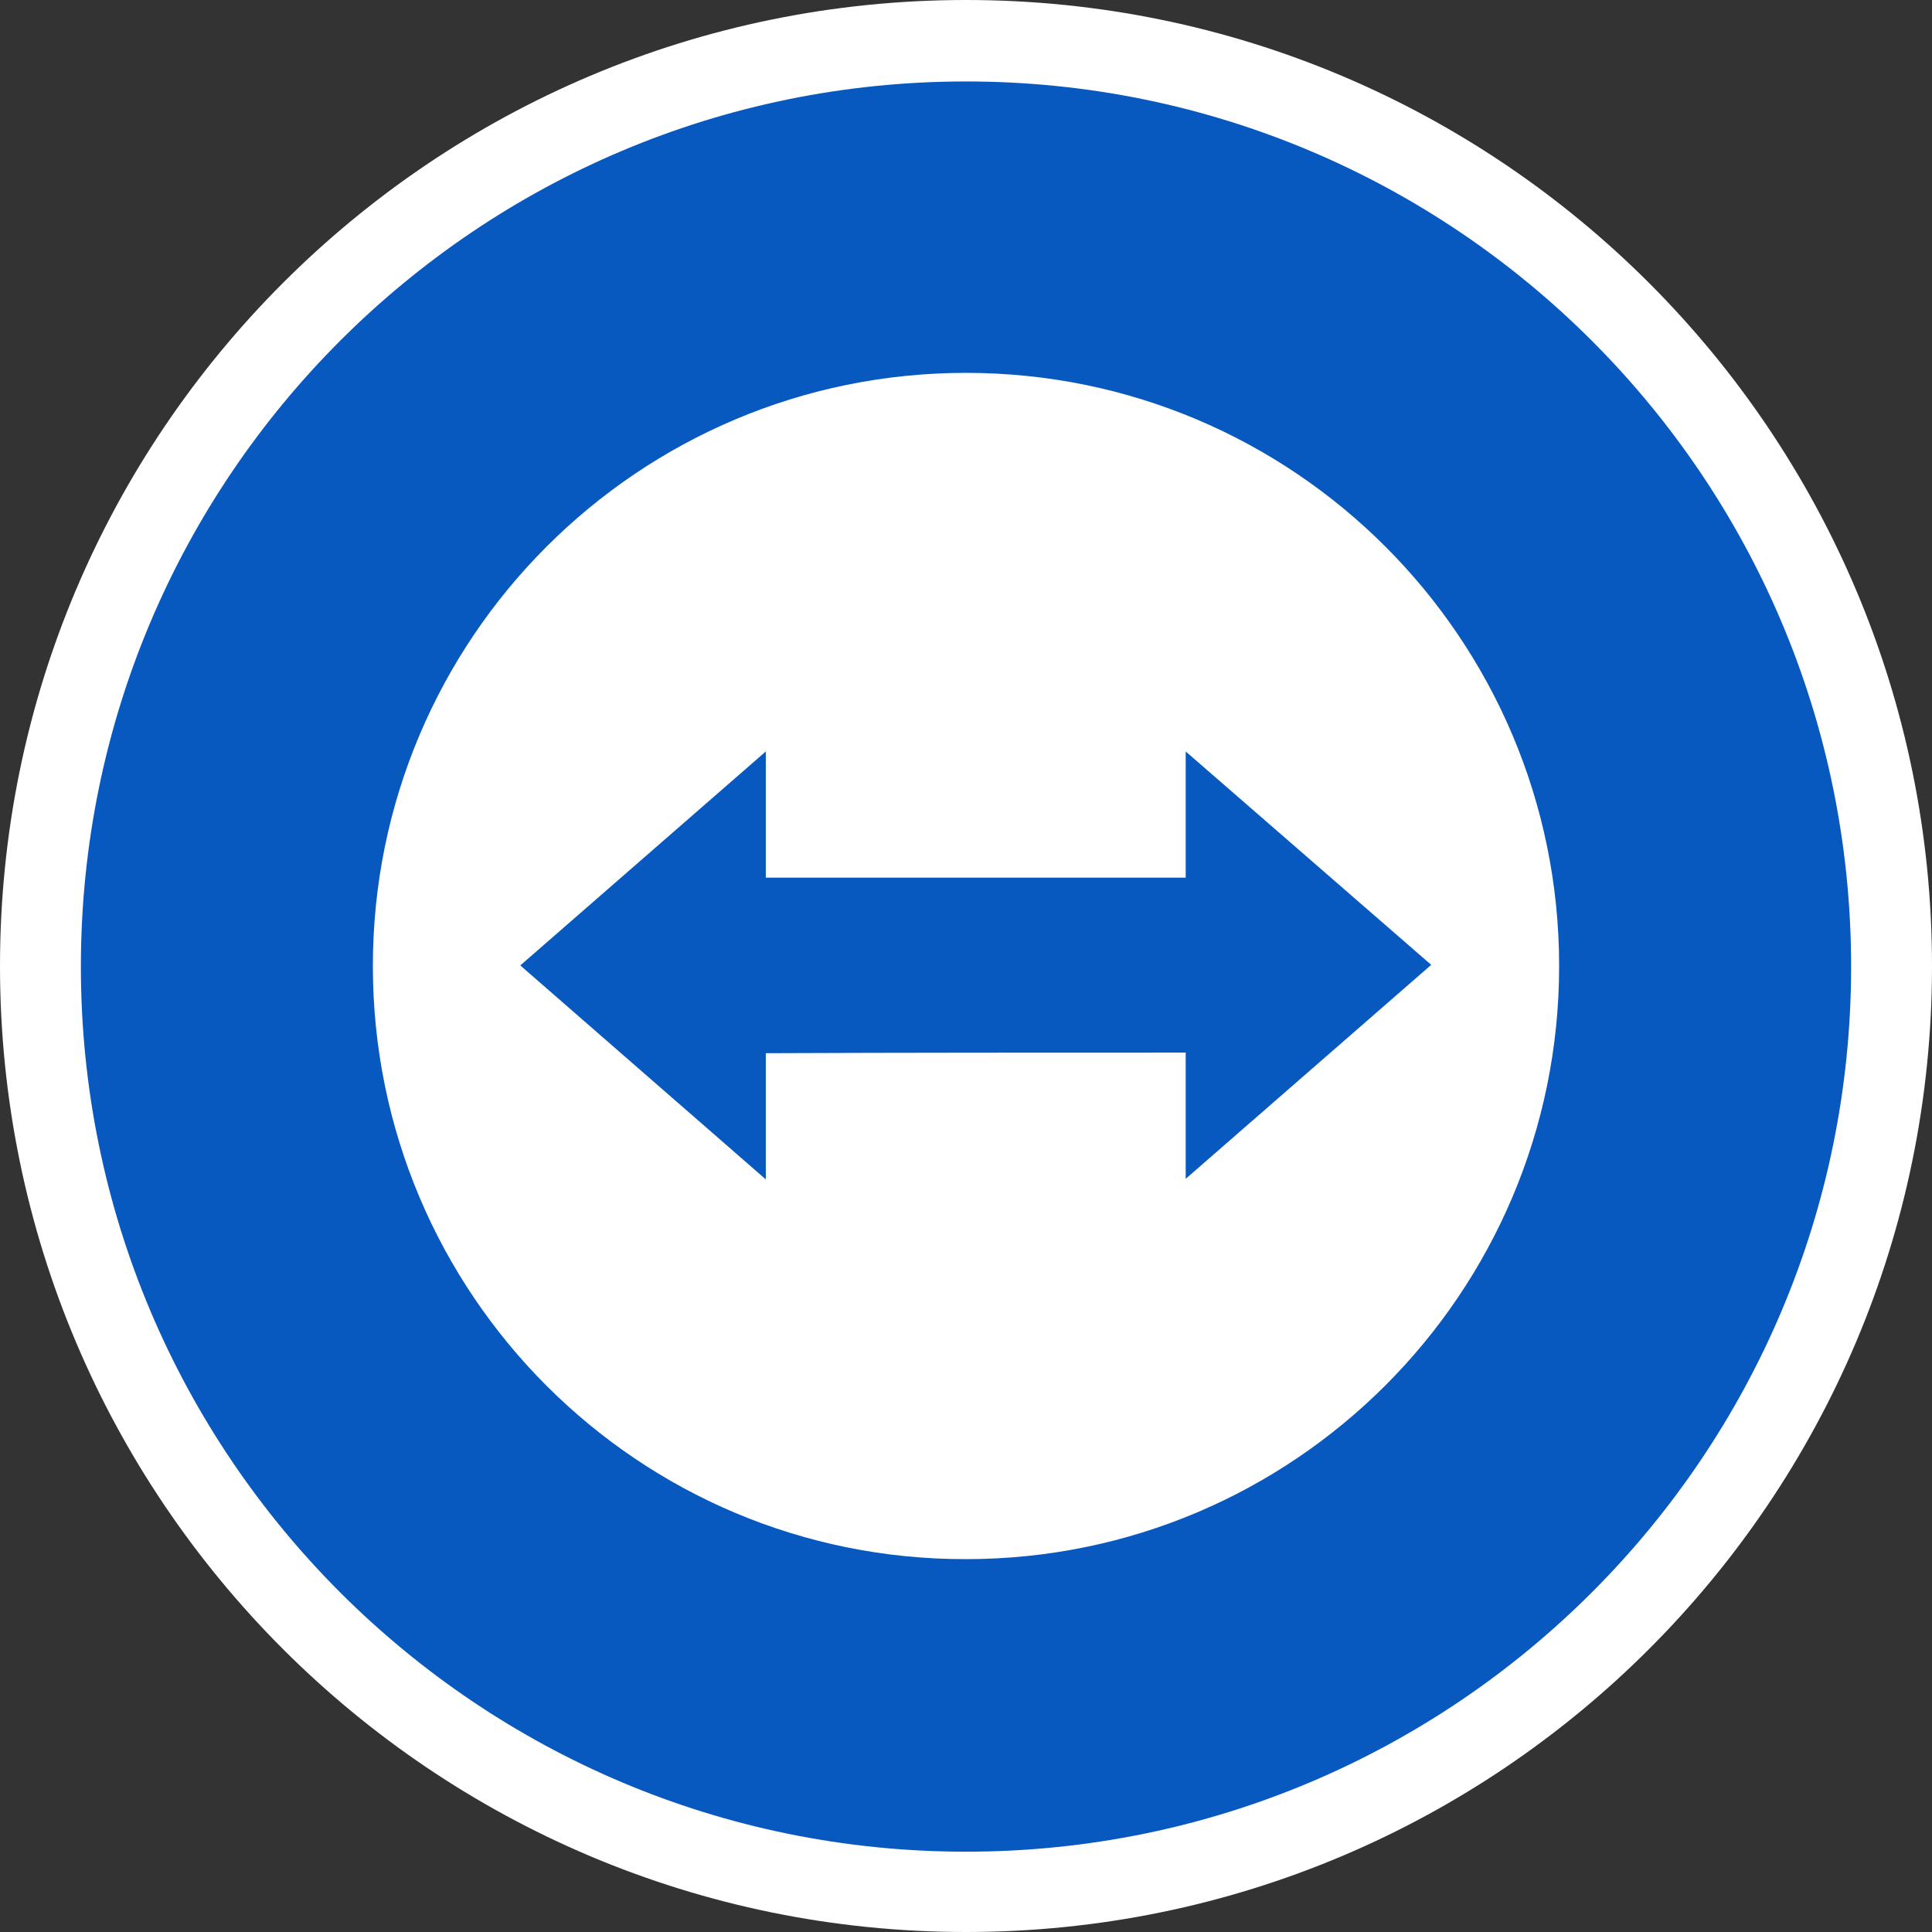
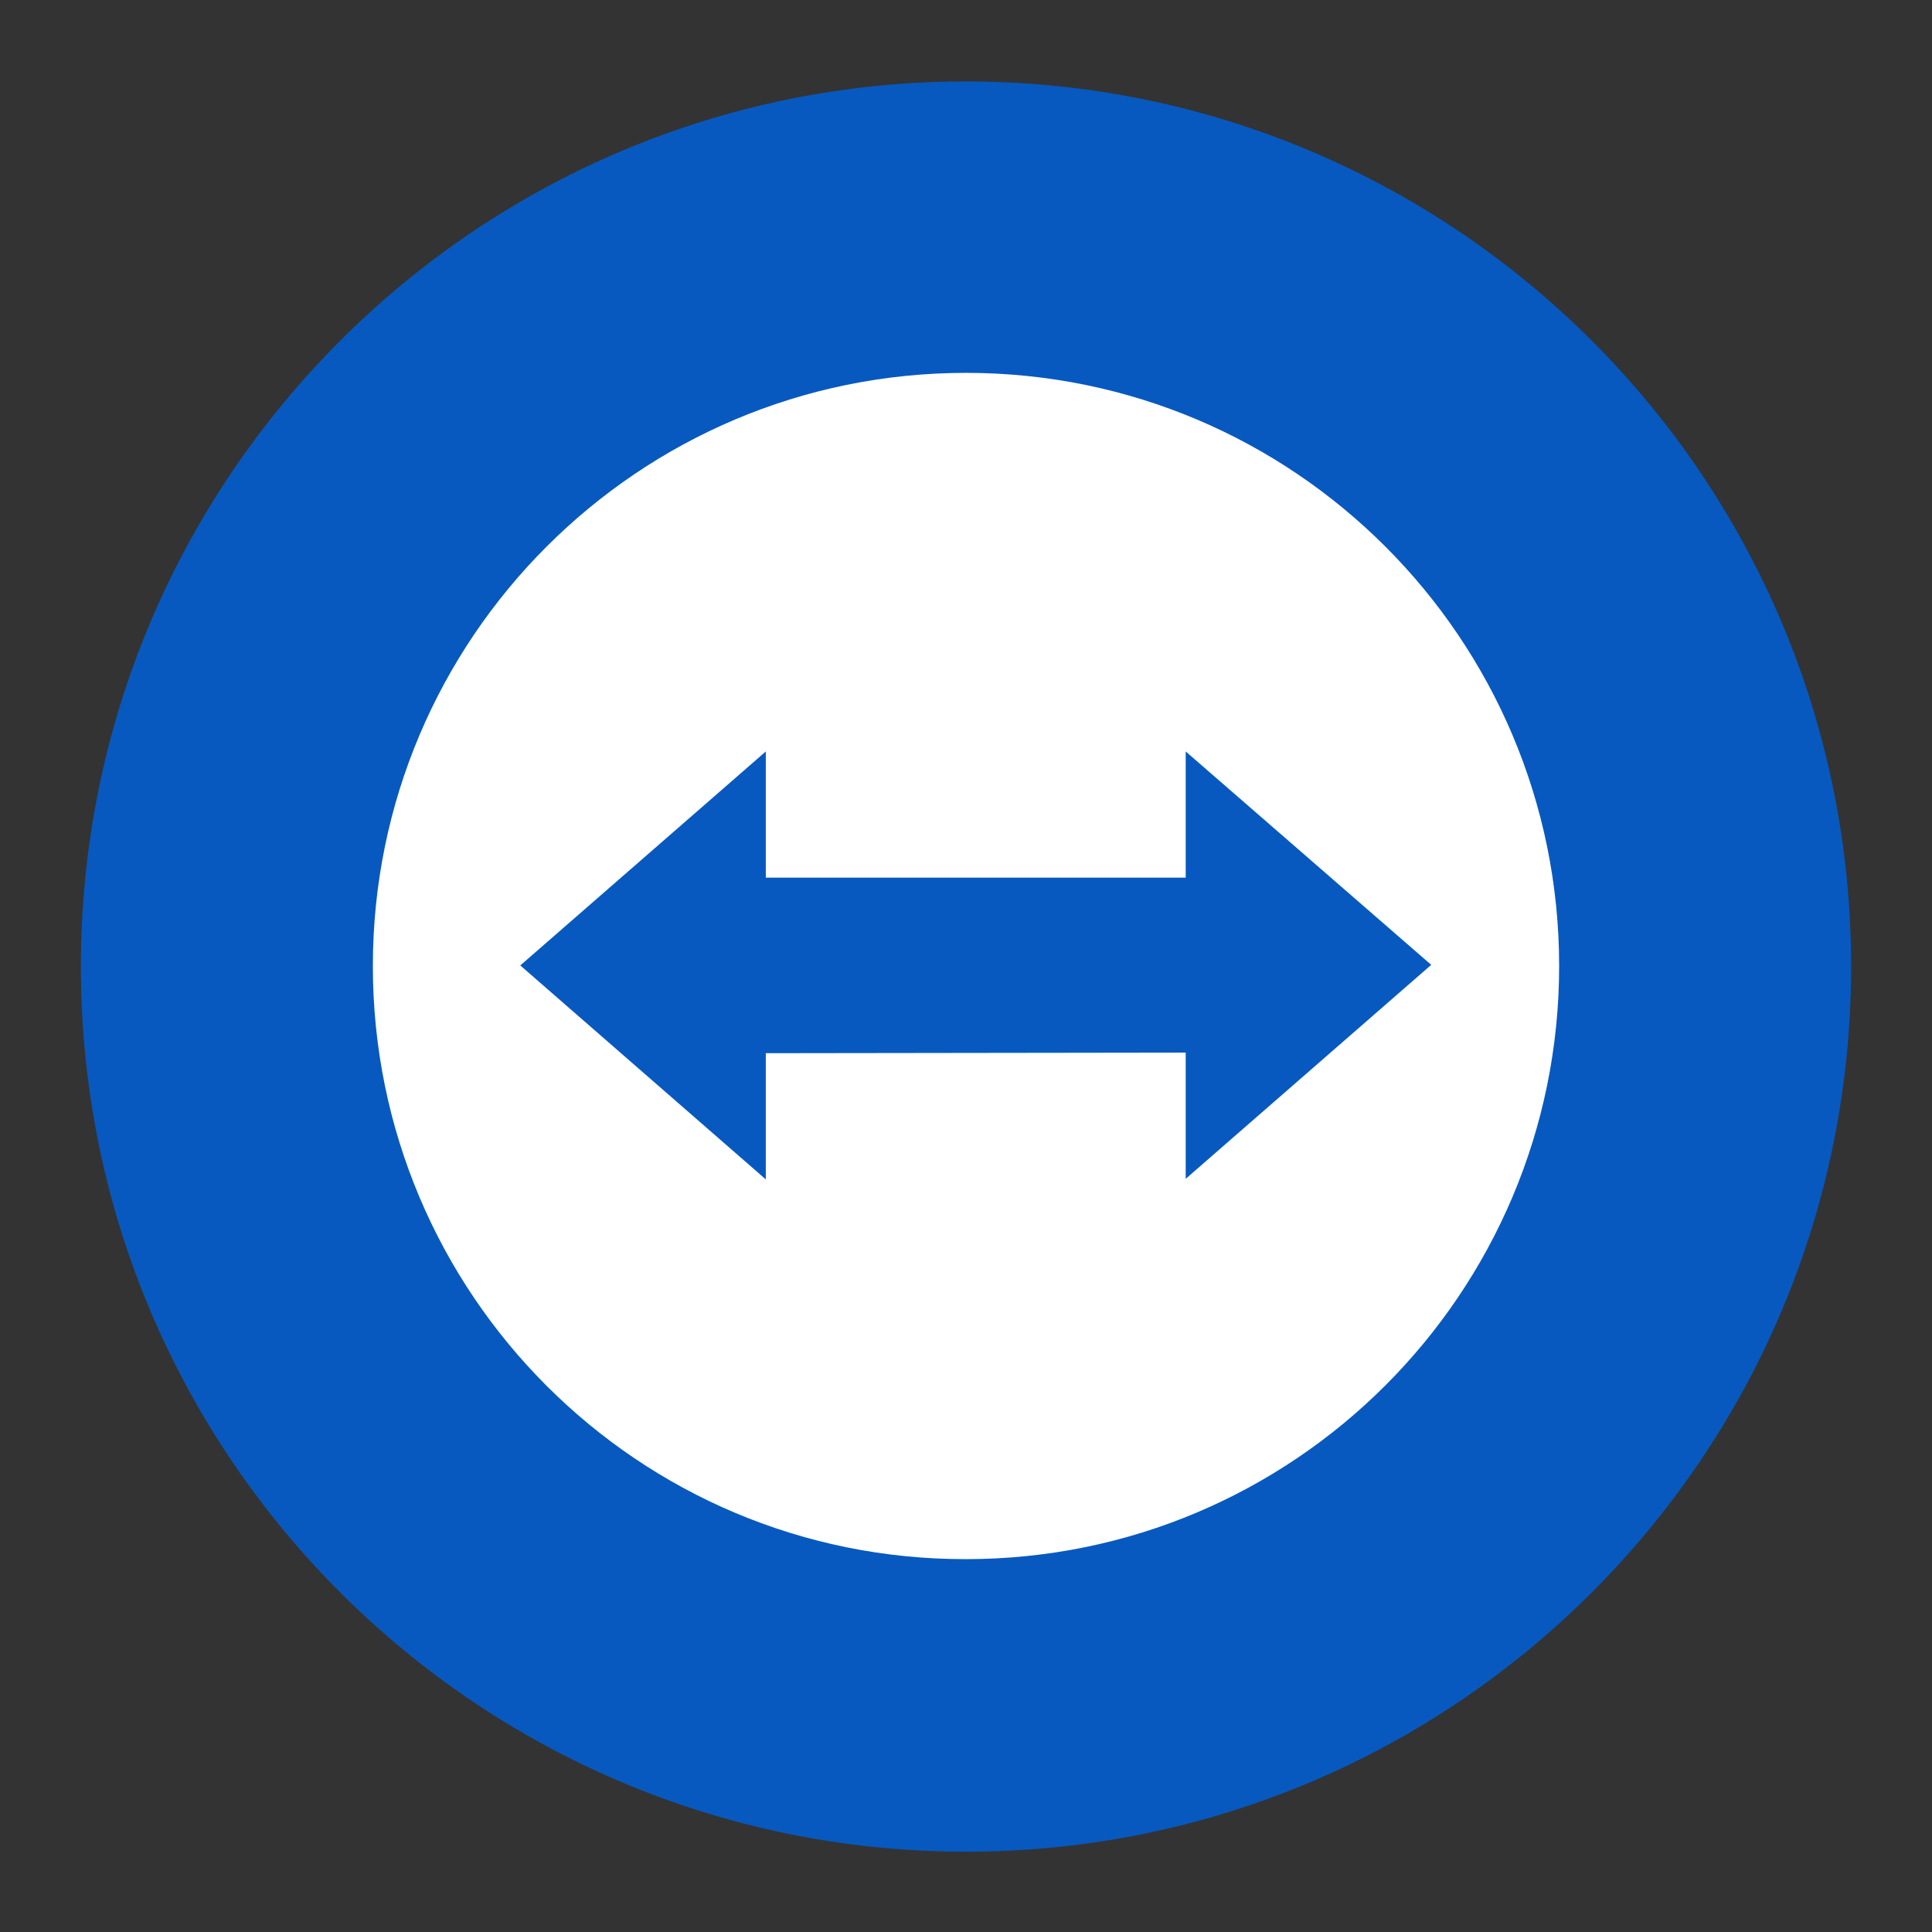
<svg xmlns="http://www.w3.org/2000/svg" version="1.1" id="Ebene_1" x="0px" y="0px" viewBox="0 0 336.8 336.8" style="enable-background:new 0 0 336.8 336.8;" xml:space="preserve">
  <rect x="0" y="0" width="336.8" height="336.8" fill="#333333" stroke="none" />
  <style type="text/css">
	.st0{fill-rule:evenodd;clip-rule:evenodd;fill:#FFFFFF;}
	.st1{fill-rule:evenodd;clip-rule:evenodd;fill:#0759BF;}
	.st2{fill:#0759BF;}
</style>
  <g>
-     <path class="st0" d="M168.4,0c93,0,168.4,75.4,168.4,168.4s-75.4,168.4-168.4,168.4S0,261.4,0,168.4S75.4,0,168.4,0L168.4,0z" />
    <path class="st1" d="M168.4,14.2c85.2,0,154.3,69.1,154.3,154.3s-69.1,154.3-154.3,154.3c-85.2,0-154.3-69.1-154.3-154.3   S83.2,14.2,168.4,14.2L168.4,14.2z" />
    <path class="st0" d="M168.4,65c57.1,0,103.4,46.3,103.4,103.4c0,57.1-46.3,103.4-103.4,103.4C111.3,271.9,65,225.6,65,168.4   C65,111.3,111.3,65,168.4,65L168.4,65z" />
-     <path class="st2" d="M206.7,183.5v22l42.8-37.3L206.7,131v22c-24.4,0-48.8,0-73.2,0v-22l-42.8,37.3l42.8,37.3v-22   C158,183.5,182.3,183.5,206.7,183.5L206.7,183.5z" />
+     <path class="st2" d="M206.7,183.5v22l42.8-37.3L206.7,131v22c-24.4,0-48.8,0-73.2,0v-22l-42.8,37.3l42.8,37.3v-22   L206.7,183.5z" />
  </g>
</svg>